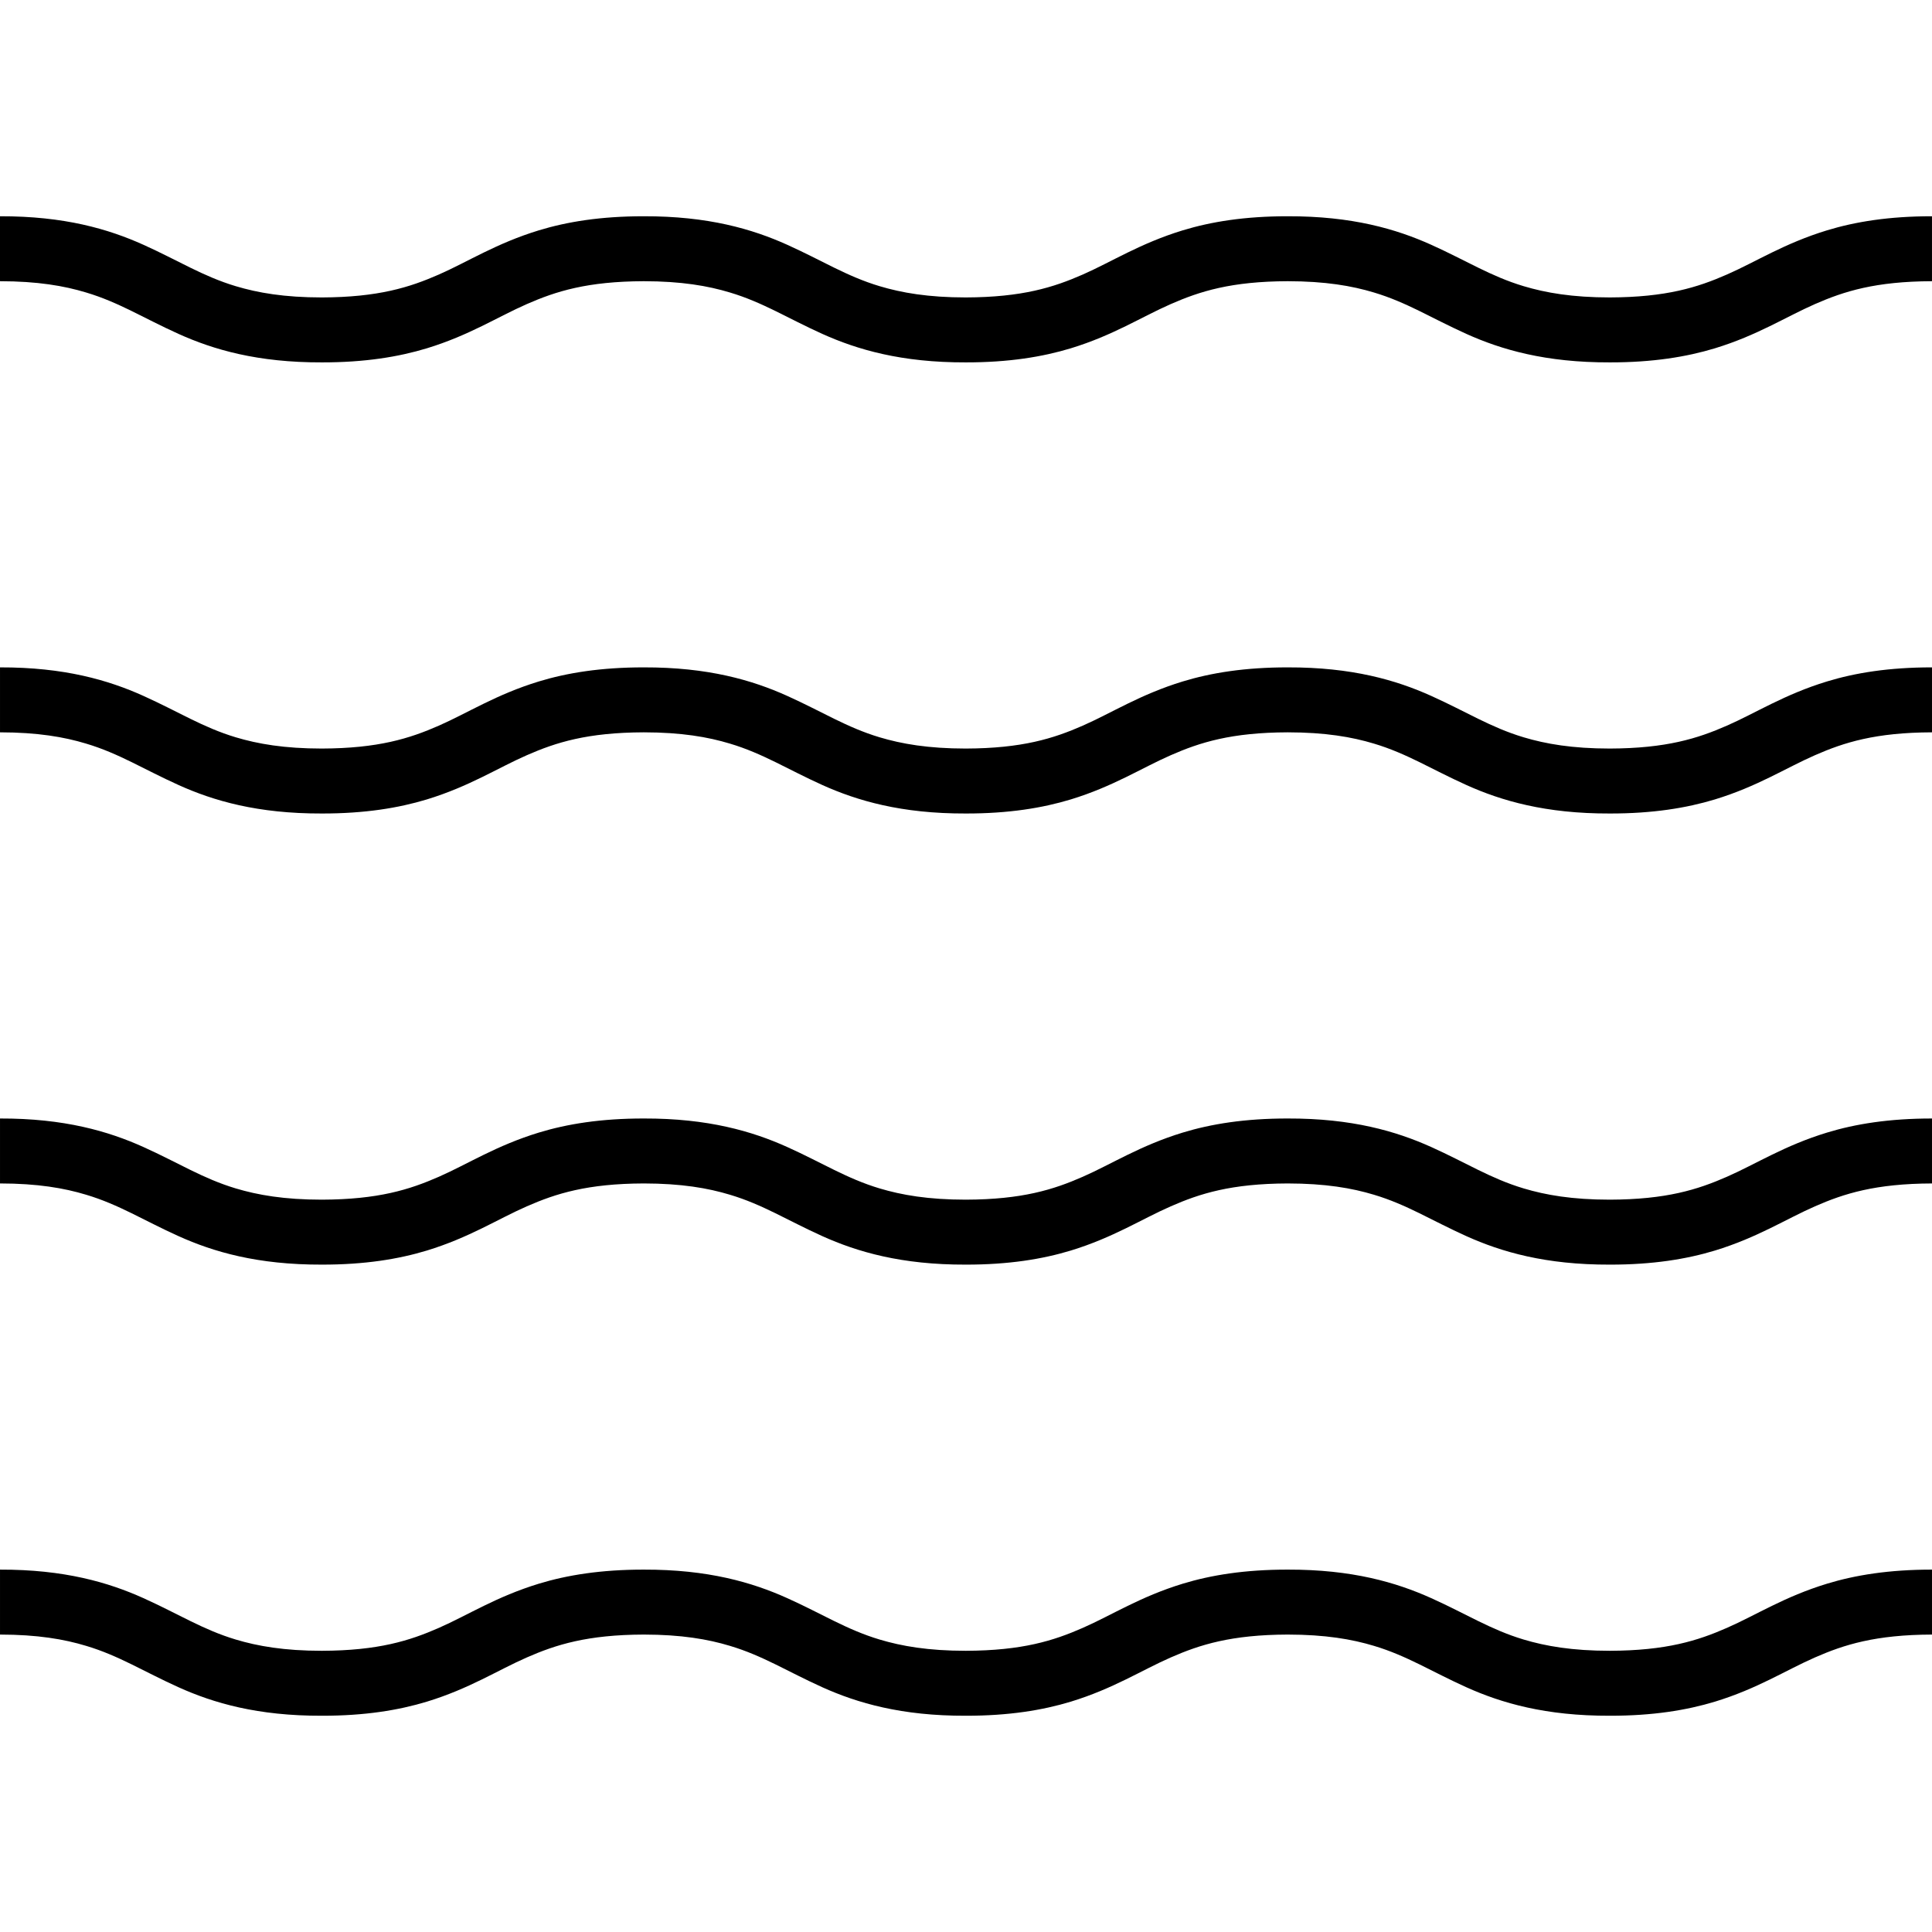
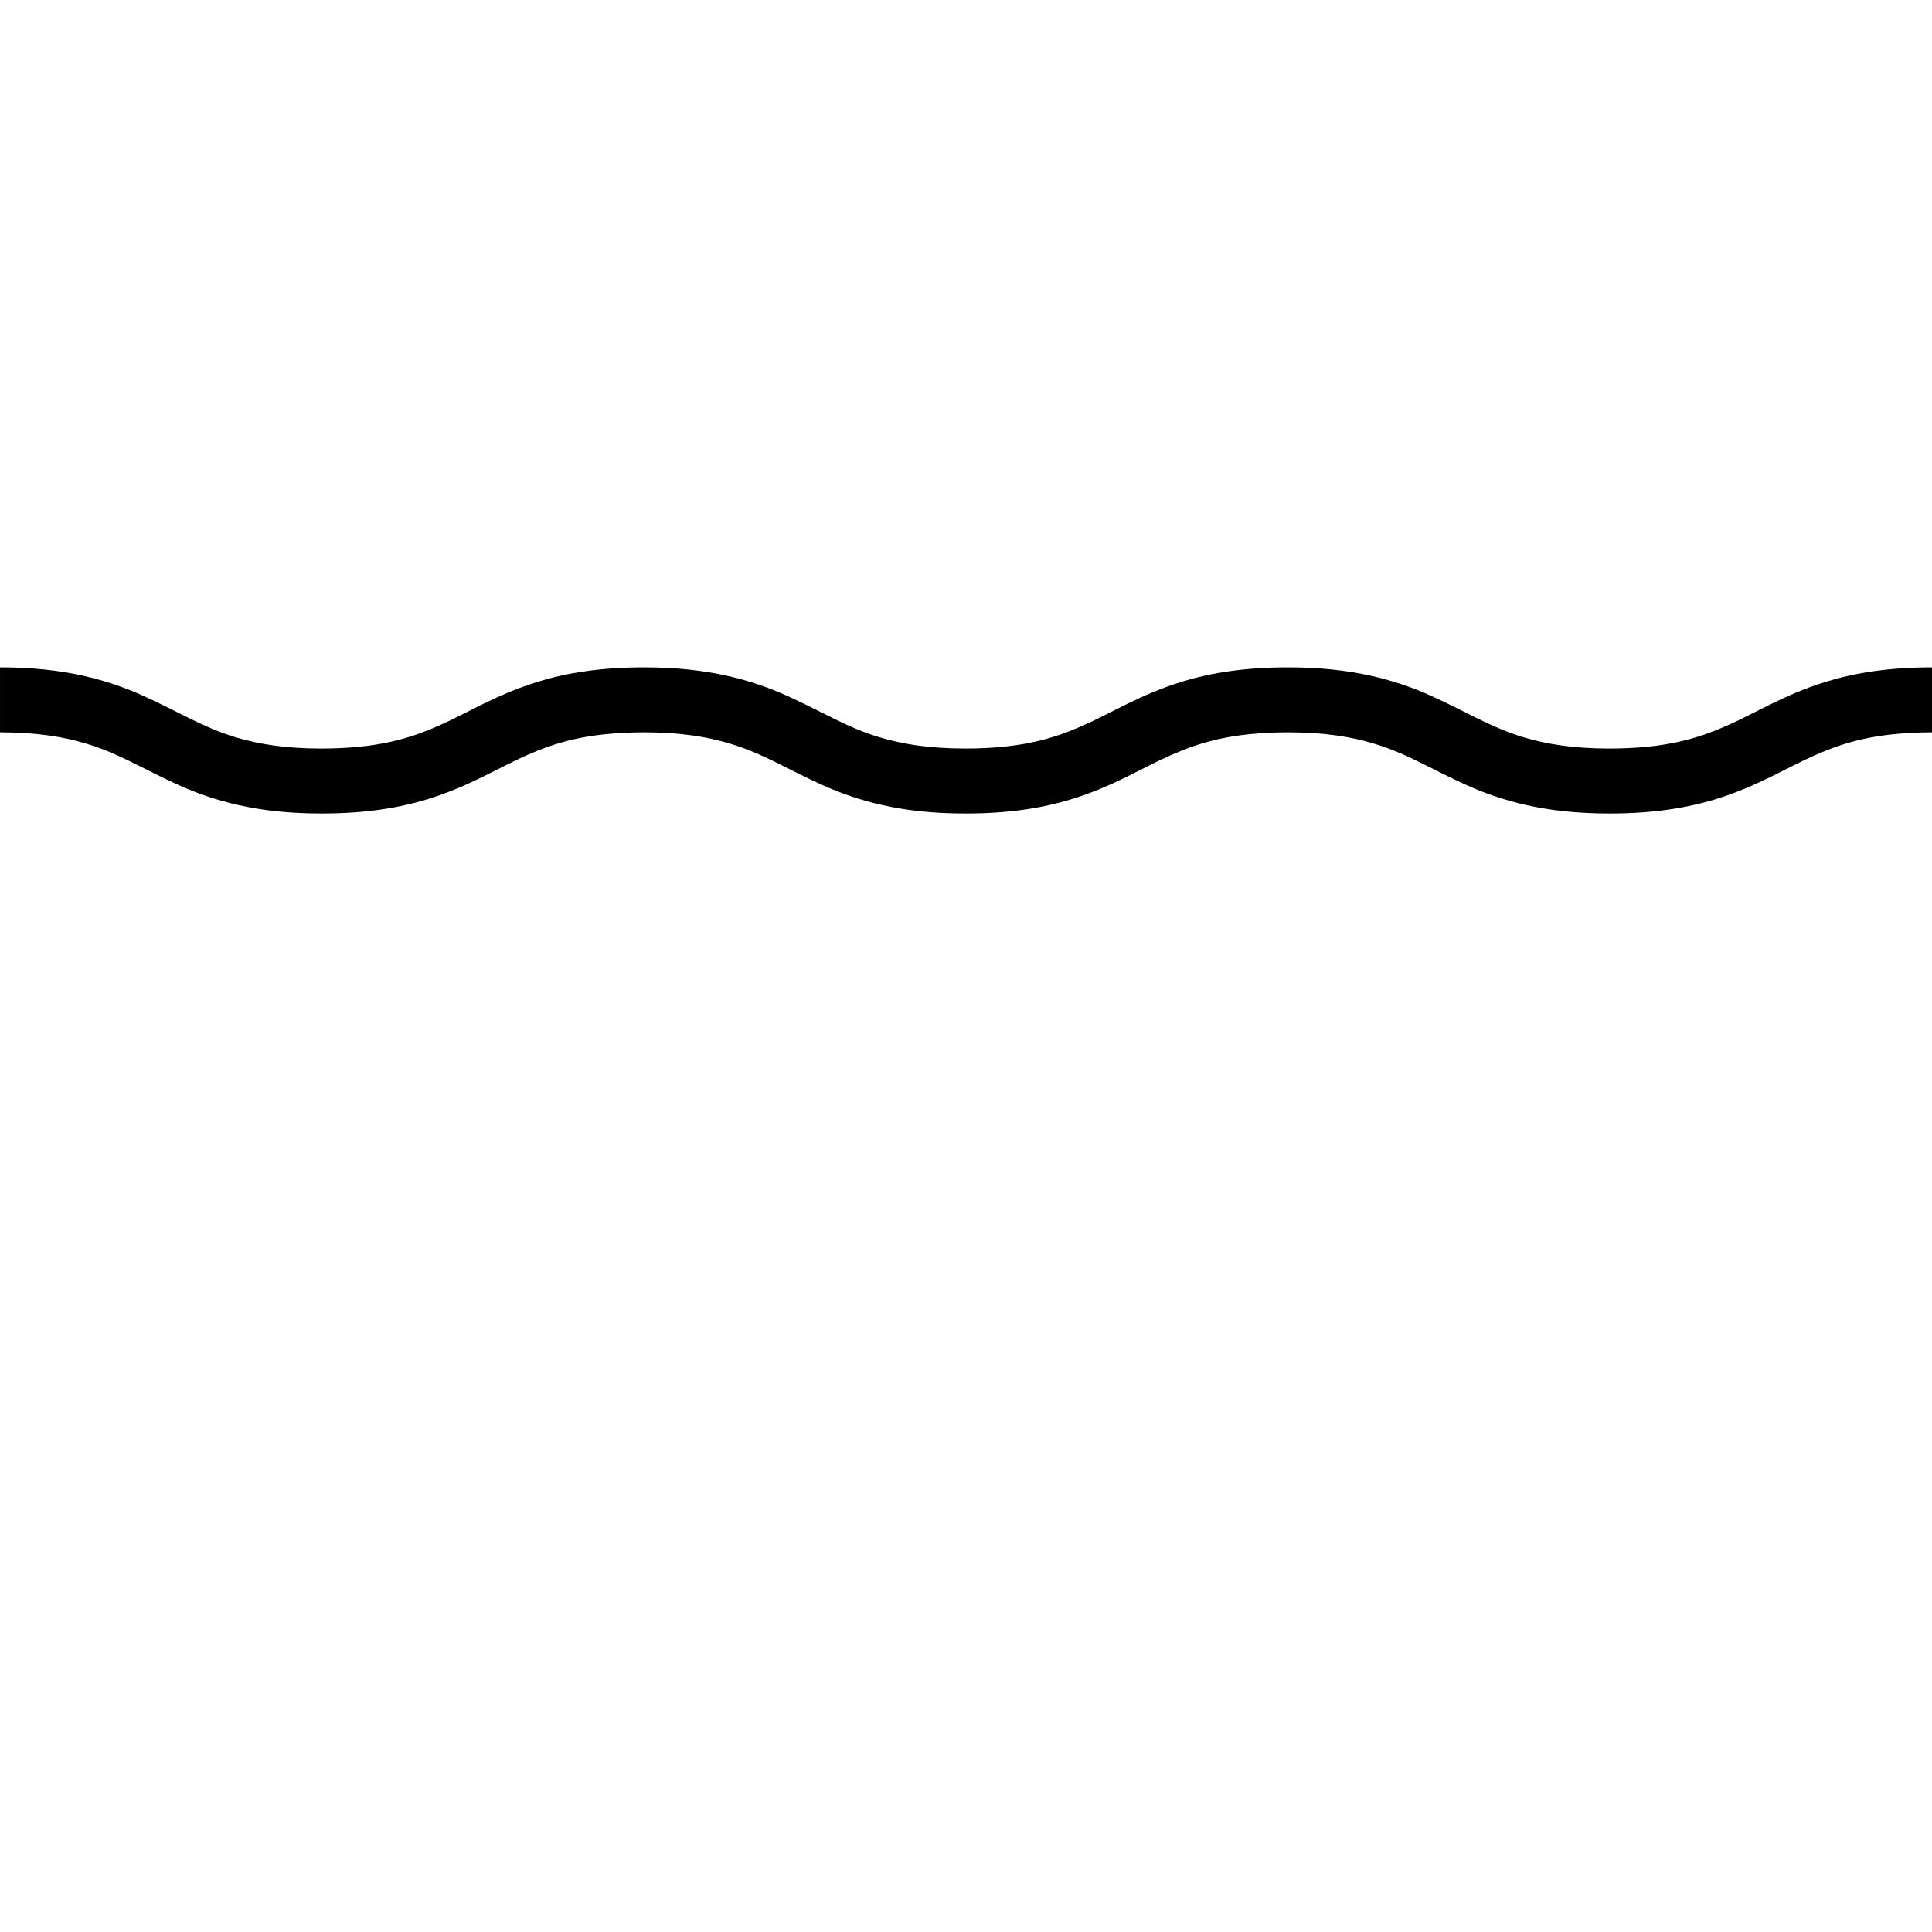
<svg xmlns="http://www.w3.org/2000/svg" height="800px" width="800px" version="1.1" id="_x32_" viewBox="0 0 512 512" xml:space="preserve">
  <style type="text/css">
	.st0{fill:#000000;}
</style>
  <g>
-     <path class="st0" d="M457.637,431.41c-7.751,3.404-16.051,6.017-31.013,6.066c-9.961,0-17.002-1.234-22.85-2.984   c-8.727-2.613-15.204-6.792-24.504-10.977c-9.251-4.162-20.963-7.598-38.022-7.55c-11.369-0.008-20.322,1.452-27.819,3.735   c-11.268,3.444-18.794,8.331-26.492,11.711c-7.747,3.404-16.043,6.017-30.996,6.066c-9.95,0-16.995-1.234-22.842-2.984   c-8.724-2.613-15.196-6.792-24.492-10.977c-9.243-4.162-20.963-7.598-38.005-7.55c-11.373-0.008-20.322,1.452-27.819,3.735   c-11.272,3.444-18.794,8.331-26.492,11.711c-7.752,3.404-16.047,6.017-30.997,6.066c-9.953,0-16.987-1.234-22.826-2.984   c-8.707-2.613-15.188-6.792-24.476-10.977c-9.247-4.162-20.947-7.598-37.99-7.55v17.212c9.949,0.008,16.994,1.226,22.826,2.992   c8.727,2.605,15.196,6.784,24.483,10.969c9.236,4.17,20.948,7.606,37.982,7.55c11.381,0.016,20.338-1.46,27.818-3.727   c11.28-3.444,18.794-8.348,26.5-11.719c7.76-3.404,16.047-6.017,30.989-6.066c9.961,0.008,17.002,1.226,22.842,2.992   c8.727,2.605,15.204,6.784,24.5,10.978c9.247,4.162,20.955,7.598,37.998,7.542c11.38,0.016,20.342-1.46,27.822-3.727   c11.276-3.444,18.793-8.348,26.5-11.719c7.756-3.404,16.043-6.017,30.985-6.066c9.969,0.008,17.011,1.226,22.867,2.992   c8.718,2.605,15.212,6.792,24.504,10.978c9.243,4.162,20.962,7.598,38.005,7.542c11.381,0.016,20.342-1.46,27.835-3.727   c11.284-3.444,18.802-8.339,26.521-11.719c7.759-3.404,16.05-6.017,31.02-6.066v-17.212c-11.389-0.008-20.349,1.452-27.835,3.735   C472.873,423.143,465.356,428.031,457.637,431.41z" />
-     <path class="st0" d="M457.637,311.859c-7.751,3.404-16.051,6.017-31.013,6.066c-9.961,0-17.002-1.234-22.85-2.984   c-8.727-2.613-15.204-6.792-24.504-10.978c-9.251-4.162-20.963-7.599-38.022-7.55c-11.369-0.008-20.322,1.452-27.819,3.735   c-11.268,3.444-18.794,8.331-26.492,11.711c-7.747,3.404-16.043,6.017-30.996,6.066c-9.95,0-16.995-1.234-22.842-2.984   c-8.724-2.613-15.196-6.792-24.492-10.978c-9.243-4.162-20.963-7.599-38.005-7.55c-11.373-0.008-20.322,1.452-27.819,3.735   c-11.272,3.444-18.794,8.331-26.492,11.711c-7.752,3.404-16.047,6.017-30.997,6.066c-9.953,0-16.987-1.234-22.826-2.984   c-8.707-2.613-15.188-6.792-24.476-10.978c-9.247-4.162-20.947-7.599-37.99-7.55v17.212c9.949,0.008,16.994,1.226,22.826,2.992   c8.727,2.605,15.196,6.784,24.483,10.97c9.236,4.17,20.948,7.606,37.982,7.55c11.381,0.016,20.338-1.46,27.818-3.726   c11.28-3.444,18.794-8.348,26.5-11.719c7.76-3.404,16.047-6.018,30.989-6.066c9.961,0.008,17.002,1.226,22.842,2.992   c8.727,2.605,15.204,6.784,24.5,10.978c9.247,4.162,20.955,7.598,37.998,7.542c11.38,0.016,20.342-1.46,27.822-3.726   c11.276-3.444,18.793-8.348,26.5-11.719c7.756-3.404,16.043-6.018,30.985-6.066c9.969,0.008,17.011,1.226,22.867,2.992   c8.718,2.605,15.212,6.792,24.504,10.978c9.243,4.162,20.962,7.598,38.005,7.542c11.381,0.016,20.342-1.46,27.835-3.726   c11.284-3.444,18.802-8.34,26.521-11.719c7.759-3.404,16.05-6.018,31.02-6.066v-17.212c-11.389-0.008-20.349,1.452-27.835,3.735   C472.873,303.592,465.356,308.479,457.637,311.859z" />
    <path class="st0" d="M457.637,192.308c-7.751,3.404-16.051,6.017-31.013,6.066c-9.961,0-17.002-1.234-22.85-2.984   c-8.727-2.613-15.204-6.792-24.504-10.978c-9.251-4.163-20.963-7.598-38.022-7.55c-11.369-0.008-20.322,1.452-27.819,3.734   c-11.268,3.444-18.794,8.332-26.492,11.712c-7.747,3.404-16.043,6.017-30.996,6.066c-9.95,0-16.995-1.234-22.842-2.984   c-8.724-2.613-15.196-6.792-24.492-10.978c-9.243-4.163-20.963-7.598-38.005-7.55c-11.373-0.008-20.322,1.452-27.819,3.734   c-11.272,3.444-18.794,8.332-26.492,11.712c-7.752,3.404-16.047,6.017-30.997,6.066c-9.953,0-16.987-1.234-22.826-2.984   c-8.707-2.613-15.188-6.792-24.476-10.978c-9.247-4.163-20.947-7.598-37.99-7.55v17.213c9.949,0.008,16.994,1.226,22.826,2.992   c8.727,2.605,15.196,6.783,24.483,10.969c9.236,4.17,20.948,7.606,37.982,7.55c11.381,0.016,20.338-1.46,27.818-3.727   c11.28-3.444,18.794-8.348,26.5-11.719c7.76-3.404,16.047-6.018,30.989-6.066c9.961,0.008,17.002,1.226,22.842,2.992   c8.727,2.605,15.204,6.783,24.5,10.978c9.247,4.162,20.955,7.598,37.998,7.542c11.38,0.016,20.342-1.46,27.822-3.727   c11.276-3.444,18.793-8.348,26.5-11.719c7.756-3.404,16.043-6.018,30.985-6.066c9.969,0.008,17.011,1.226,22.867,2.992   c8.718,2.605,15.212,6.791,24.504,10.978c9.243,4.162,20.962,7.598,38.005,7.542c11.381,0.016,20.342-1.46,27.835-3.727   c11.284-3.444,18.802-8.34,26.521-11.719c7.759-3.404,16.05-6.018,31.02-6.066v-17.213c-11.389-0.008-20.349,1.452-27.835,3.734   C472.873,184.041,465.356,188.929,457.637,192.308z" />
-     <path class="st0" d="M484.165,61.045c-11.292,3.444-18.809,8.332-26.528,11.712c-7.751,3.404-16.051,6.017-31.013,6.066   c-9.961,0-17.002-1.234-22.85-2.985c-8.727-2.613-15.204-6.791-24.504-10.978c-9.251-4.162-20.963-7.598-38.022-7.549   c-11.369-0.008-20.322,1.452-27.819,3.734c-11.268,3.444-18.794,8.332-26.492,11.712c-7.747,3.404-16.043,6.017-30.996,6.066   c-9.95,0-16.995-1.234-22.842-2.985c-8.724-2.613-15.196-6.791-24.492-10.978c-9.243-4.162-20.963-7.598-38.005-7.549   c-11.373-0.008-20.322,1.452-27.819,3.734c-11.272,3.444-18.794,8.332-26.492,11.712c-7.752,3.404-16.047,6.017-30.997,6.066   c-9.953,0-16.987-1.234-22.826-2.985c-8.707-2.613-15.188-6.791-24.476-10.978C28.743,60.699,17.043,57.263,0,57.311v17.212   c9.949,0.008,16.994,1.226,22.826,2.992c8.727,2.605,15.196,6.784,24.483,10.969c9.236,4.17,20.948,7.606,37.982,7.55   c11.381,0.016,20.338-1.46,27.818-3.727c11.28-3.444,18.794-8.348,26.5-11.72c7.76-3.404,16.047-6.017,30.989-6.065   c9.961,0.008,17.002,1.226,22.842,2.992c8.727,2.605,15.204,6.784,24.5,10.978c9.247,4.162,20.955,7.598,37.998,7.542   c11.38,0.016,20.342-1.46,27.822-3.727c11.276-3.444,18.793-8.348,26.5-11.72c7.756-3.404,16.043-6.017,30.985-6.065   c9.969,0.008,17.011,1.226,22.867,2.992c8.718,2.605,15.212,6.791,24.504,10.978c9.243,4.162,20.962,7.598,38.005,7.542   c11.381,0.016,20.342-1.46,27.835-3.727c11.284-3.444,18.802-8.34,26.521-11.72c7.759-3.404,16.05-6.017,31.02-6.065V57.311   C500.611,57.303,491.651,58.763,484.165,61.045z" />
  </g>
</svg>